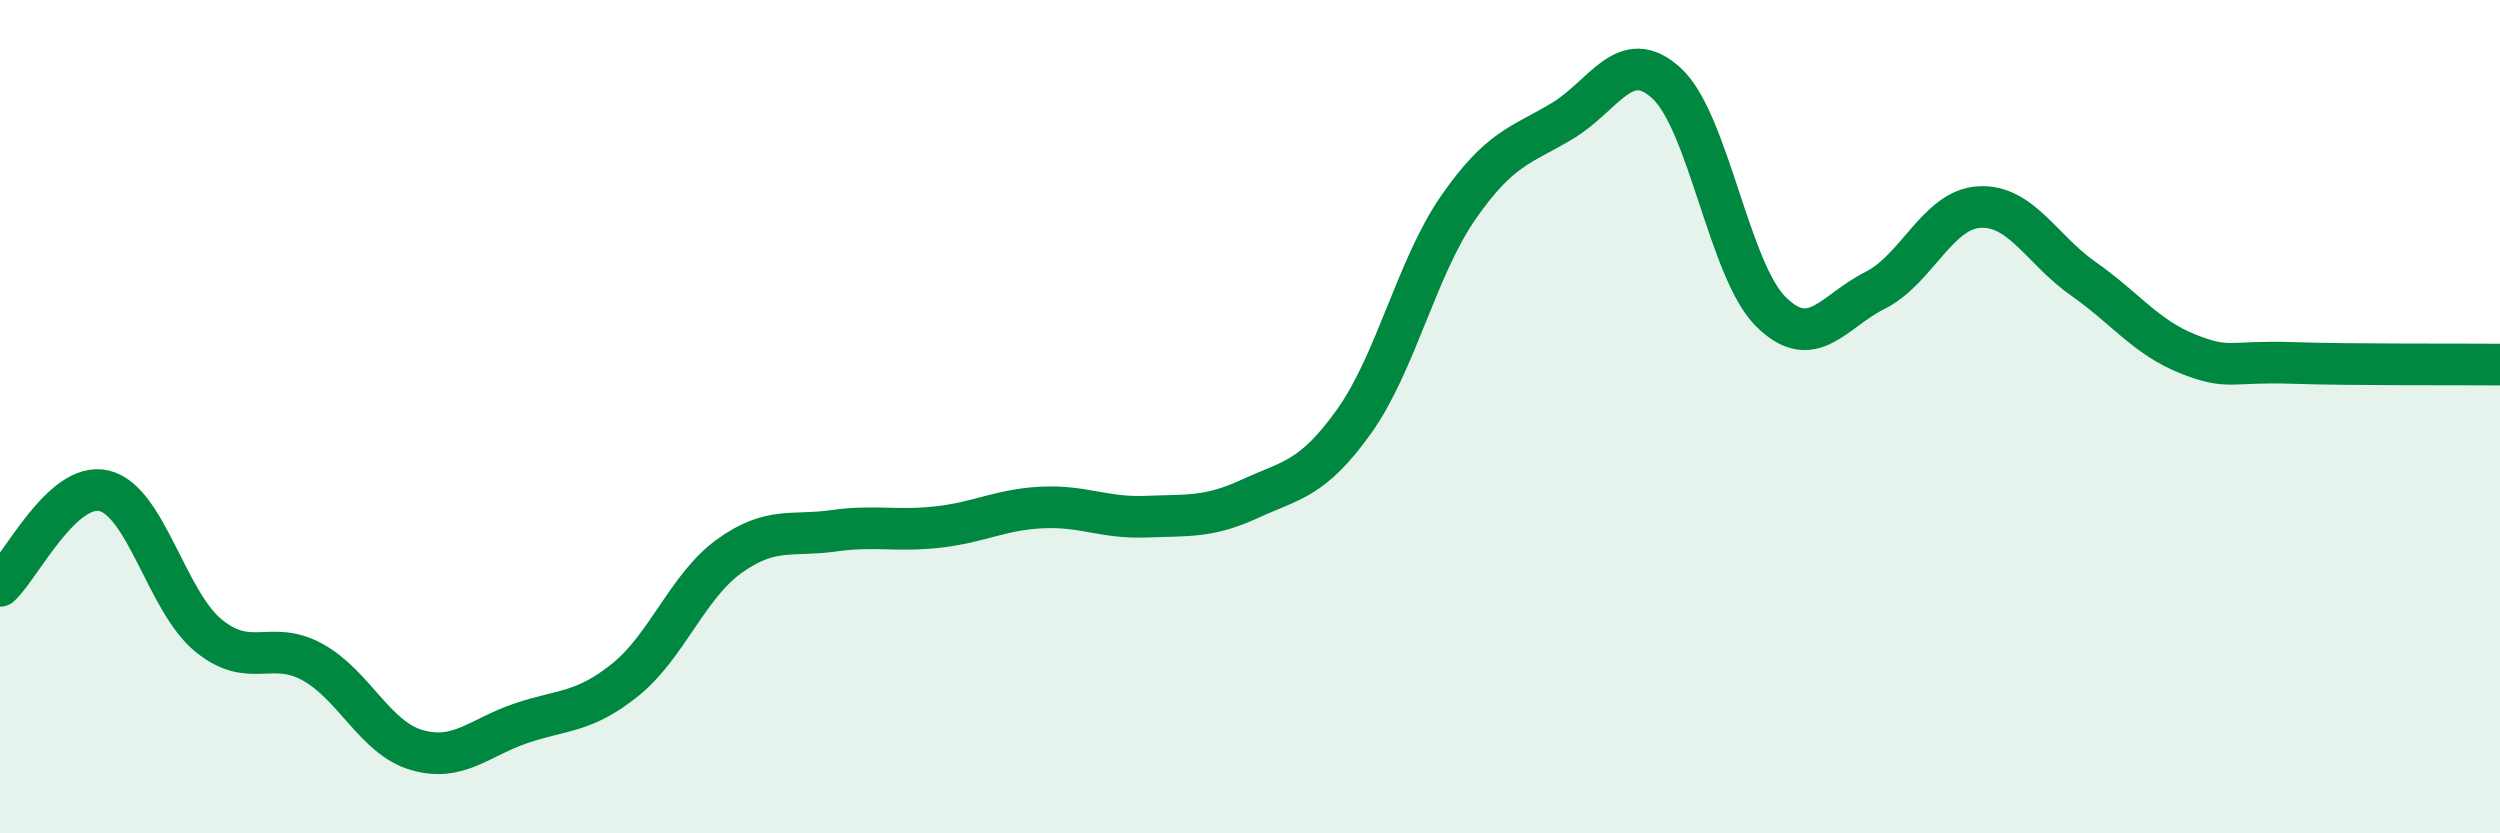
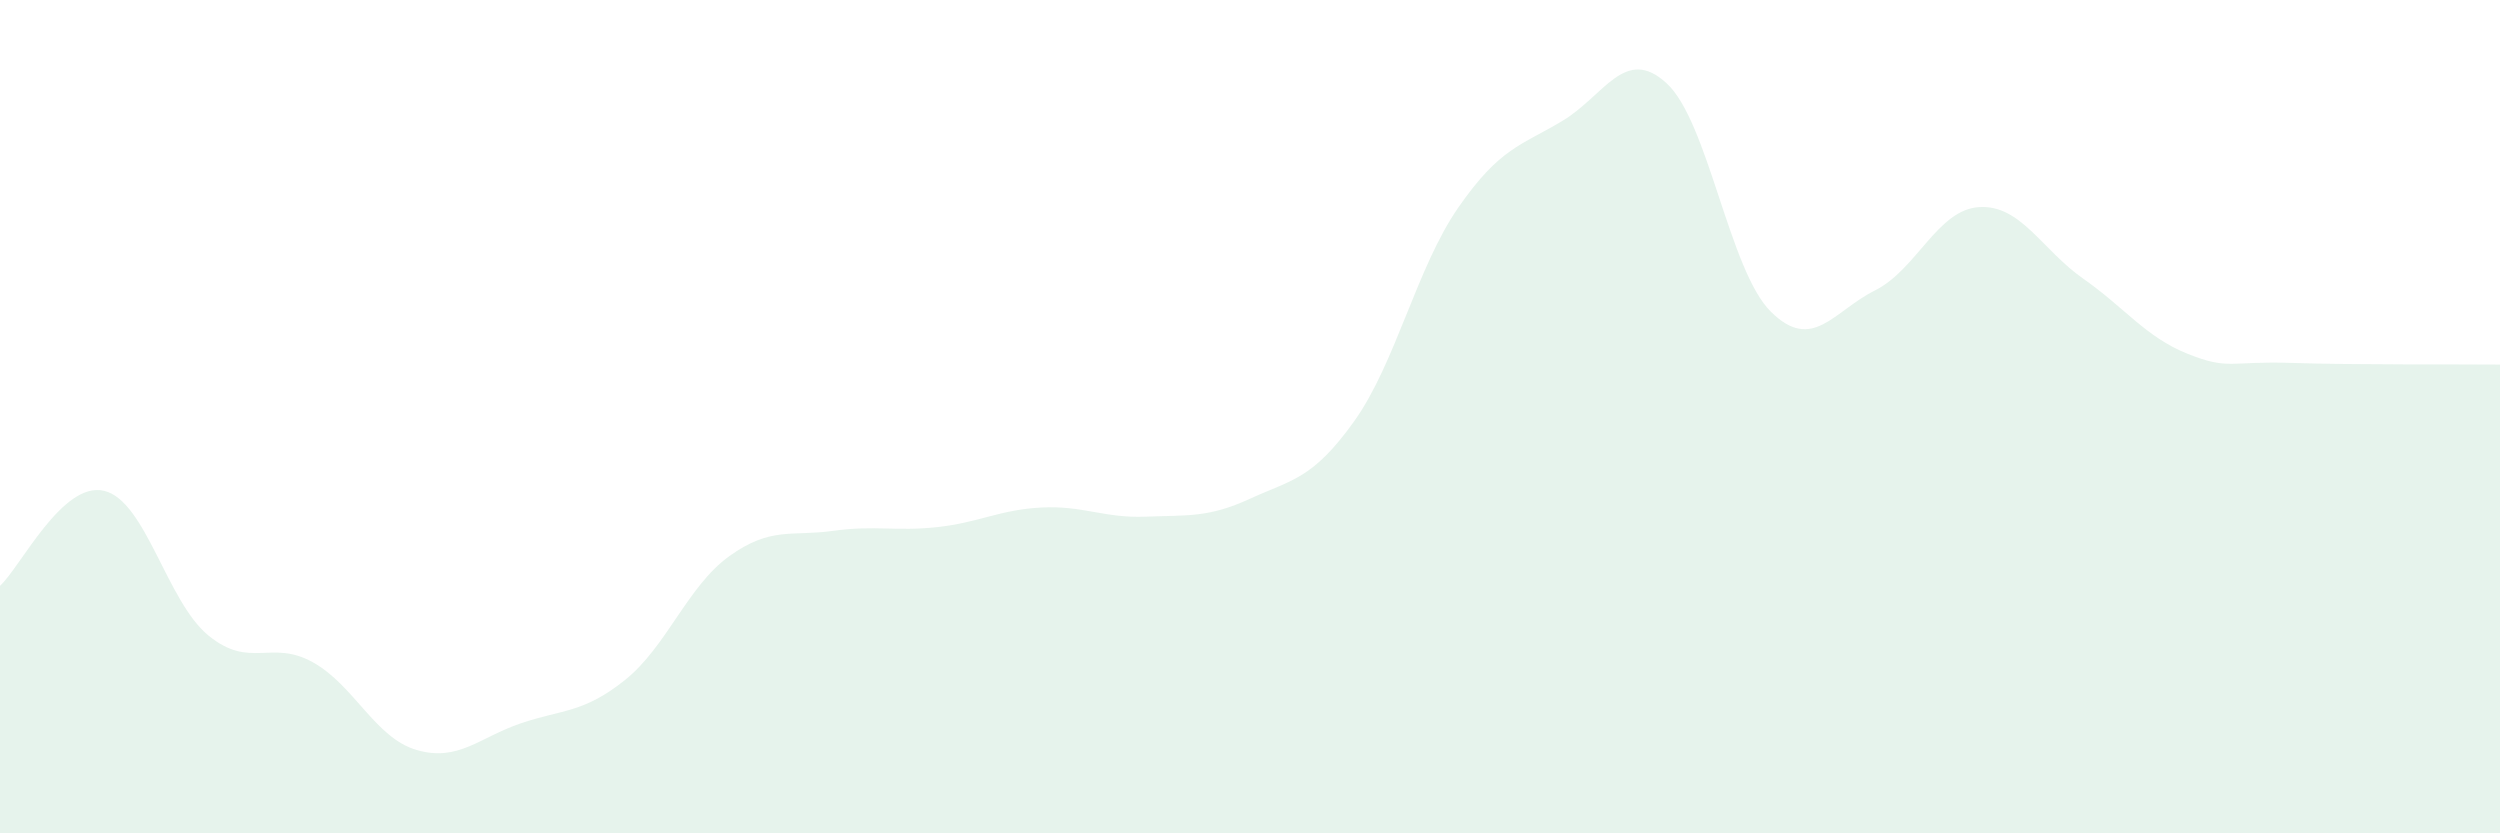
<svg xmlns="http://www.w3.org/2000/svg" width="60" height="20" viewBox="0 0 60 20">
  <path d="M 0,14.06 C 0.5,13.6 1.5,11.54 2.5,11.78 C 3.5,12.02 4,14.43 5,15.25 C 6,16.07 6.5,15.34 7.5,15.89 C 8.5,16.44 9,17.71 10,18 C 11,18.29 11.5,17.7 12.5,17.36 C 13.5,17.02 14,17.12 15,16.32 C 16,15.52 16.5,14.07 17.5,13.35 C 18.5,12.63 19,12.88 20,12.74 C 21,12.6 21.5,12.76 22.5,12.65 C 23.5,12.54 24,12.23 25,12.18 C 26,12.13 26.5,12.44 27.5,12.4 C 28.5,12.36 29,12.43 30,11.97 C 31,11.51 31.5,11.51 32.5,10.11 C 33.5,8.71 34,6.42 35,4.98 C 36,3.54 36.5,3.5 37.5,2.9 C 38.5,2.3 39,1.08 40,2 C 41,2.92 41.5,6.49 42.5,7.48 C 43.5,8.47 44,7.47 45,6.97 C 46,6.47 46.5,5.03 47.5,4.97 C 48.5,4.91 49,5.99 50,6.69 C 51,7.39 51.5,8.09 52.5,8.49 C 53.5,8.89 53.5,8.66 55,8.71 C 56.5,8.76 59,8.74 60,8.75L60 20L0 20Z" fill="#008740" opacity="0.1" stroke-linecap="round" stroke-linejoin="round" />
-   <path d="M 0,14.06 C 0.5,13.6 1.5,11.54 2.5,11.78 C 3.5,12.02 4,14.43 5,15.25 C 6,16.07 6.5,15.34 7.5,15.89 C 8.5,16.44 9,17.71 10,18 C 11,18.29 11.5,17.7 12.5,17.36 C 13.5,17.02 14,17.12 15,16.32 C 16,15.52 16.5,14.07 17.5,13.35 C 18.5,12.63 19,12.88 20,12.74 C 21,12.6 21.5,12.76 22.5,12.65 C 23.5,12.54 24,12.23 25,12.18 C 26,12.13 26.5,12.44 27.5,12.4 C 28.5,12.36 29,12.43 30,11.97 C 31,11.51 31.5,11.51 32.5,10.11 C 33.5,8.71 34,6.42 35,4.98 C 36,3.54 36.5,3.5 37.5,2.9 C 38.5,2.3 39,1.08 40,2 C 41,2.92 41.5,6.49 42.5,7.48 C 43.5,8.47 44,7.47 45,6.97 C 46,6.47 46.5,5.03 47.5,4.97 C 48.5,4.91 49,5.99 50,6.69 C 51,7.39 51.5,8.09 52.5,8.49 C 53.5,8.89 53.5,8.66 55,8.71 C 56.5,8.76 59,8.74 60,8.75" stroke="#008740" stroke-width="1" fill="none" stroke-linecap="round" stroke-linejoin="round" />
</svg>